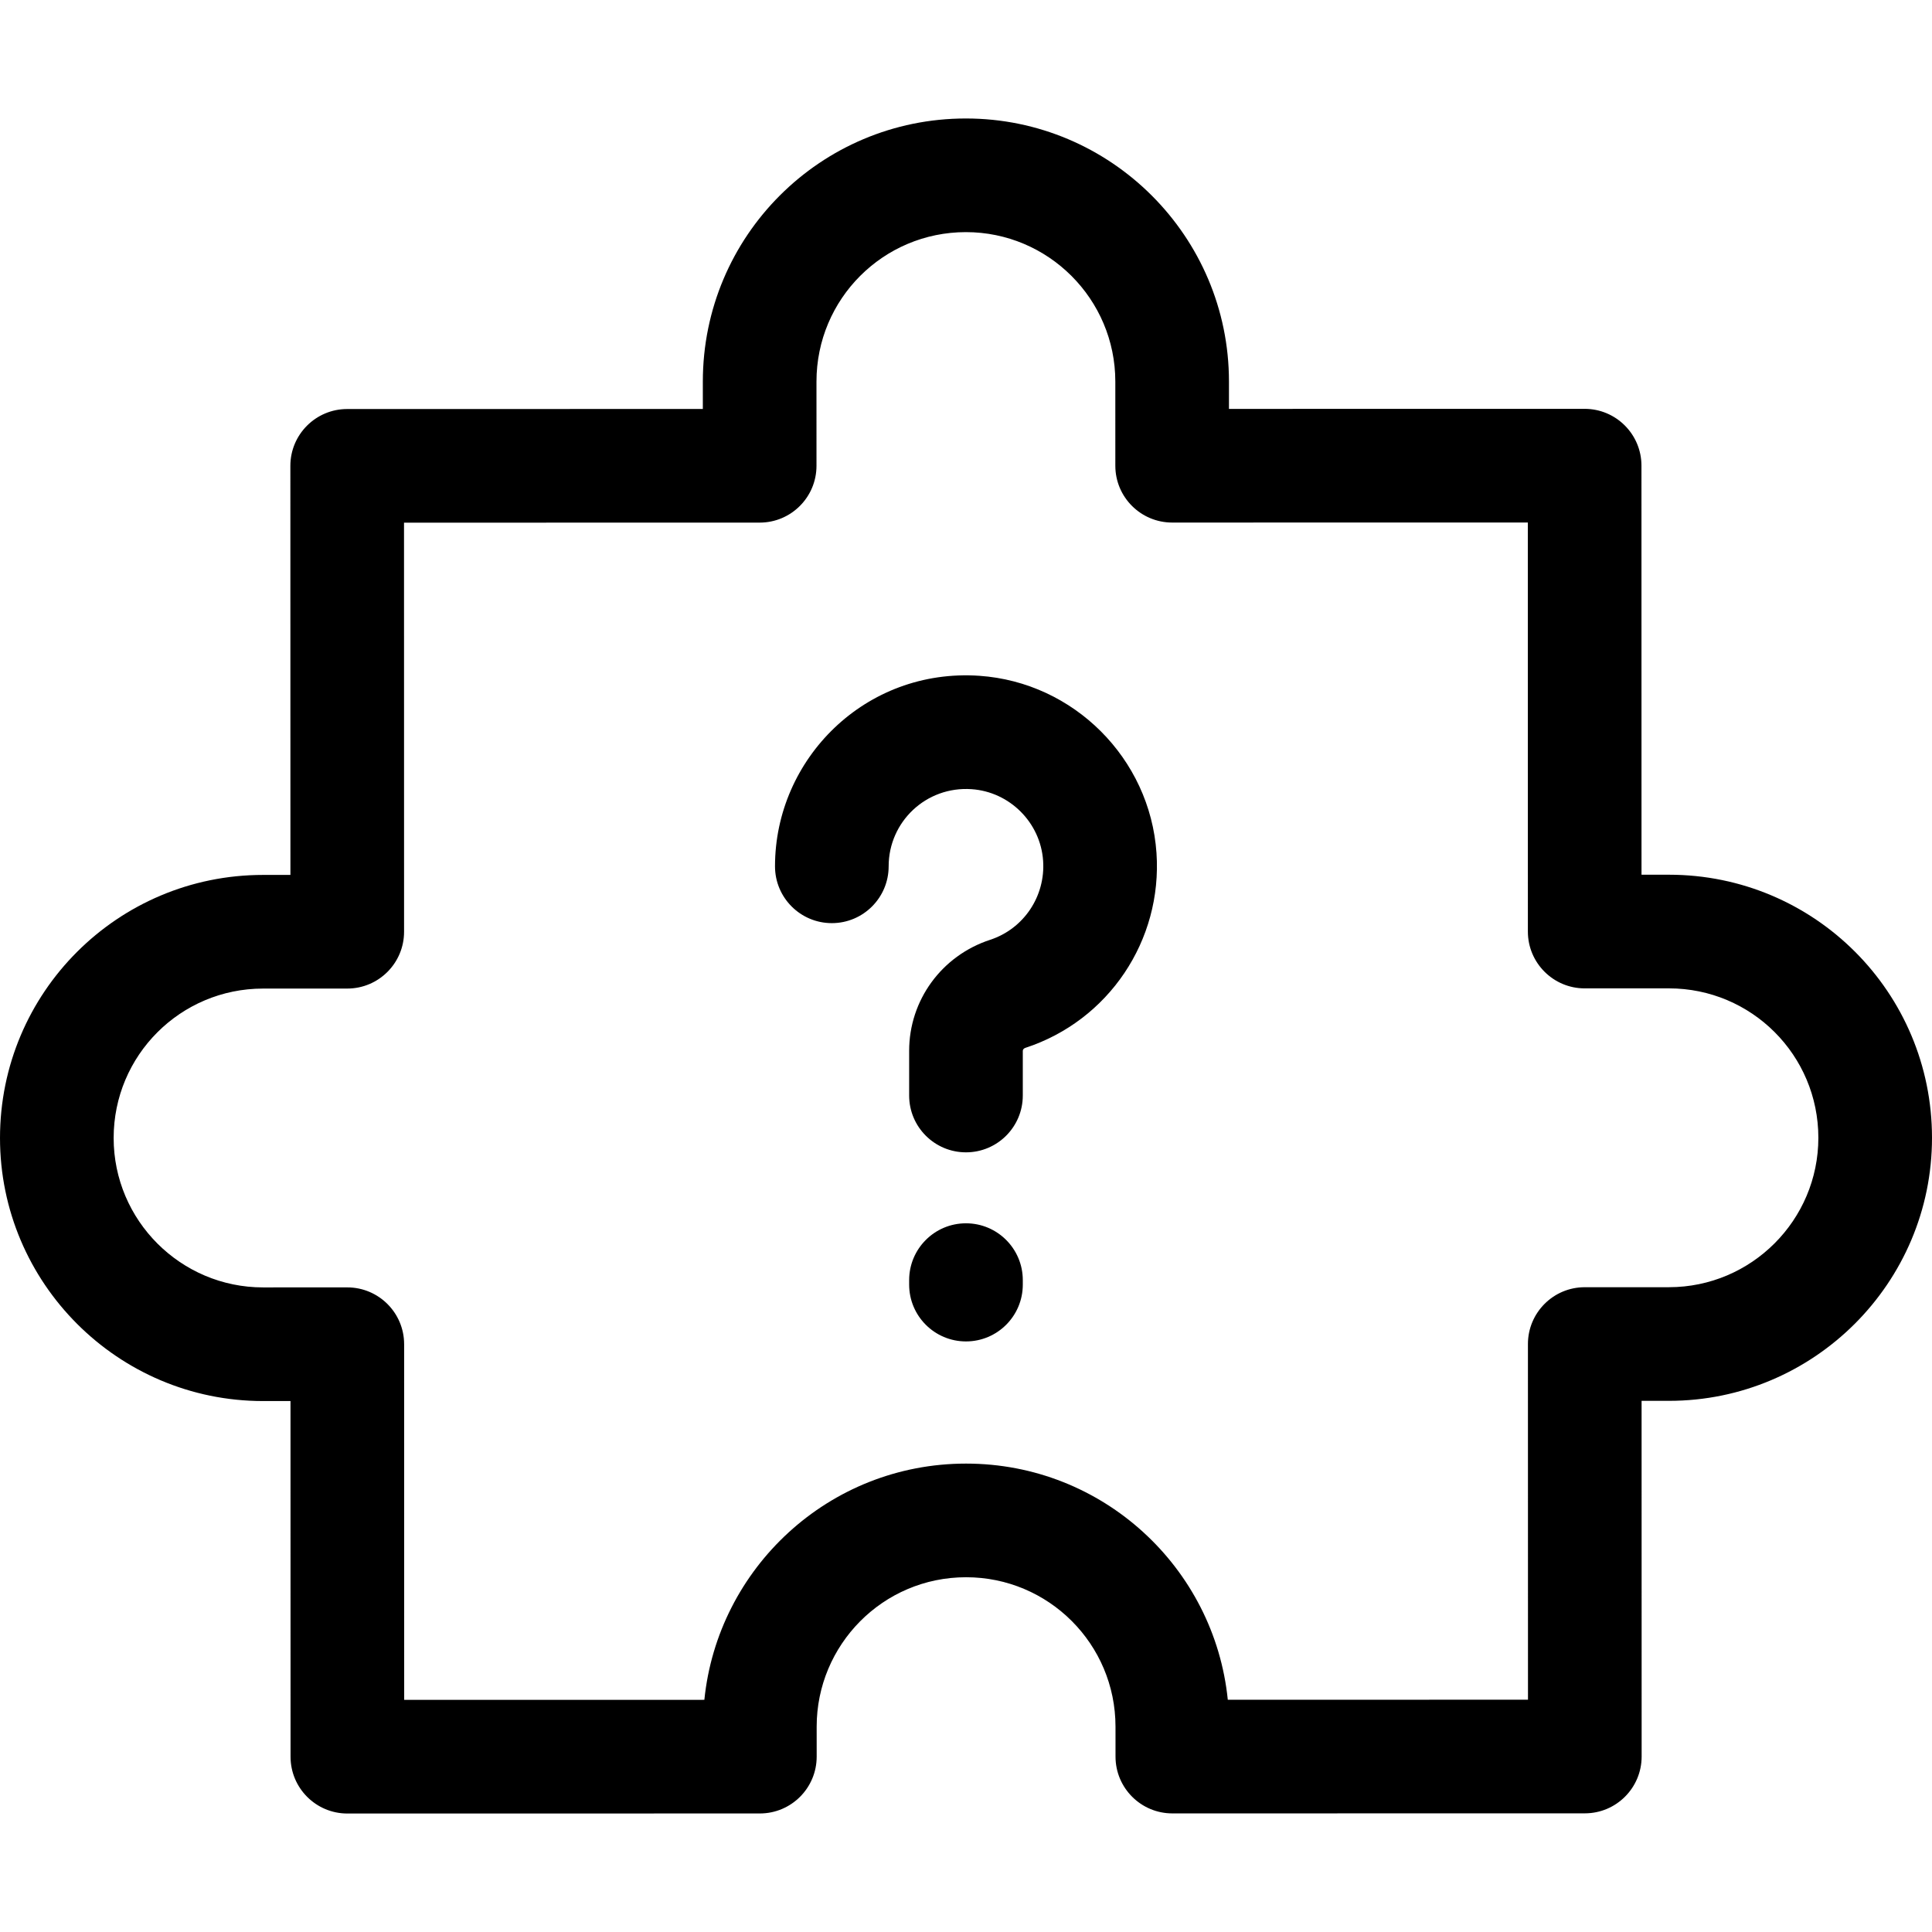
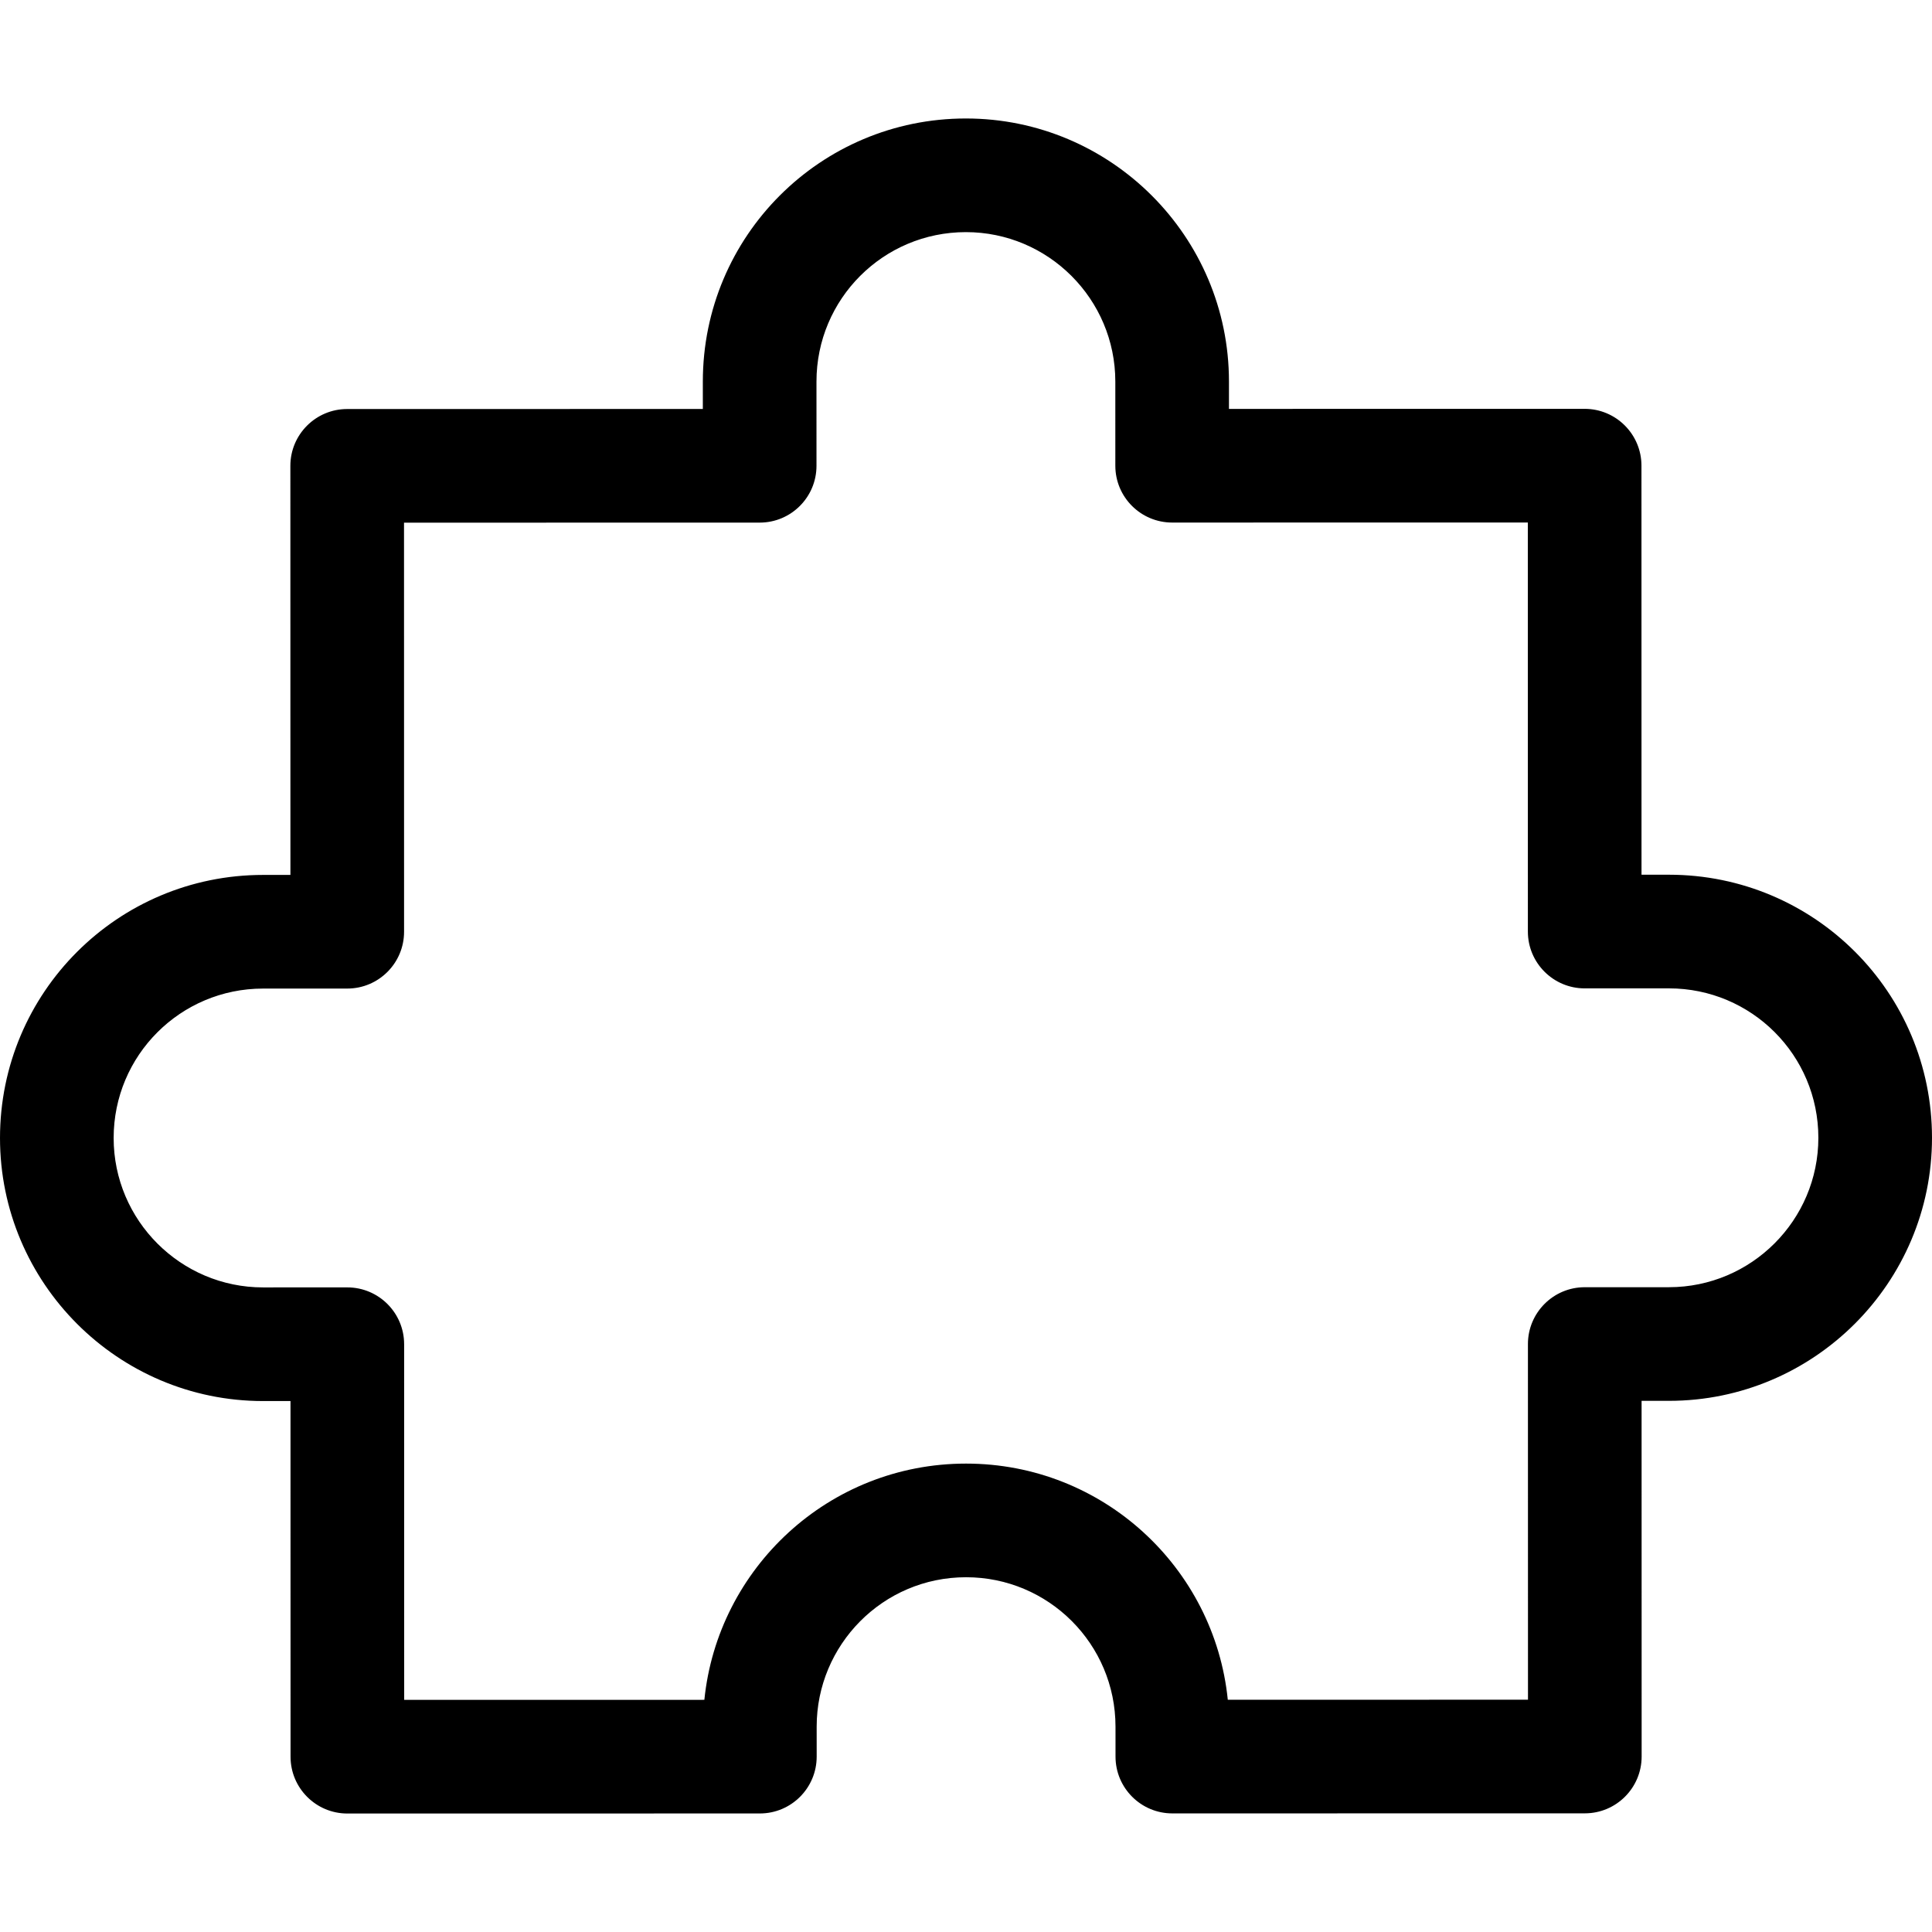
<svg xmlns="http://www.w3.org/2000/svg" id="Capa_1" enable-background="new 0 0 510.002 510.002" height="512" viewBox="0 0 510.002 510.002" width="512">
  <path d="m440.55 230.905-7.23.001-.014-107.983c0-8.277-6.718-15-15.002-14.998l-93.886.015-.001-7.231c-.006-38.289-31.154-69.433-69.441-69.433-.002 0-.01 0-.012 0-38.378.004-69.437 31.066-69.433 69.452l.001 7.231-93.885.014c-8.284.001-14.999 6.718-14.998 15.002l.014 107.983-7.23.001c-38.379.006-69.439 31.067-69.433 69.453.005 38.288 31.155 69.434 69.443 69.433h.01l7.229-.001.014 93.885c.001 8.284 6.718 14.999 15.002 14.998l108.886-.016c8.281-.002 15-6.72 14.998-15.006l-.003-7.904c-.004-21.561 17.441-39.445 39.437-39.447h.007c21.775 0 39.439 17.645 39.441 39.442l.004 7.907c.004 8.282 6.72 14.993 15.002 14.992l108.885-.016c8.284-.001 14.999-6.718 14.998-15.002l-.014-93.886 7.23-.001c38.292-.006 69.438-31.163 69.433-69.453-.004-38.352-31.033-69.432-69.452-69.432zm.015 108.886-22.23.003c-8.278 0-15 6.718-14.998 15.002l.014 93.886-79.243.012c-3.523-34.848-32.957-62.34-69.084-62.34-.004 0-.009 0-.012 0-36.322.004-65.582 27.701-69.077 62.359l-79.24.012-.014-93.886c-.002-8.278-6.719-15-15.003-14.998l-22.229.004c-21.75.003-39.446-17.689-39.449-39.437-.004-21.8 17.633-39.445 39.437-39.449l22.23-.003c8.284-.001 14.999-6.718 14.998-15.002l-.014-107.983 93.885-.014c8.284-.001 14.999-6.718 14.998-15.002l-.003-22.231c-.002-21.799 17.635-39.446 39.438-39.448h.006c21.745 0 39.438 17.69 39.442 39.437l.003 22.231c.002 8.296 6.735 15 15.002 14.998l93.886-.015.014 107.983c0 8.278 6.718 15 15.002 14.998.006 0 22.243-.003 22.237-.003 21.794 0 39.439 17.634 39.441 39.438.004 21.748-17.688 39.444-39.437 39.448z" />
-   <path d="m258.539 178.395c-30.056-2.062-53.956 21.901-53.956 50.291 0 8.284 6.716 15 15 15s15-6.716 15-15c0-11.747 9.886-21.191 21.892-20.361 10.069.694 18.188 8.813 18.882 18.881.647 9.391-5.113 17.981-14.008 20.889-12.772 4.176-21.354 15.946-21.354 29.289v11.806c0 8.284 6.716 15 15 15s15-6.716 15-15v-11.806c0-.382.339-.664.676-.773 21.975-7.185 36.208-28.349 34.615-51.468-1.721-24.931-21.817-45.028-46.747-46.748z" />
-   <path d="m254.995 322.923c-8.284 0-15 6.716-15 15v1.182c0 8.284 6.716 15 15 15s15-6.716 15-15v-1.182c0-8.284-6.716-15-15-15z" />
</svg>